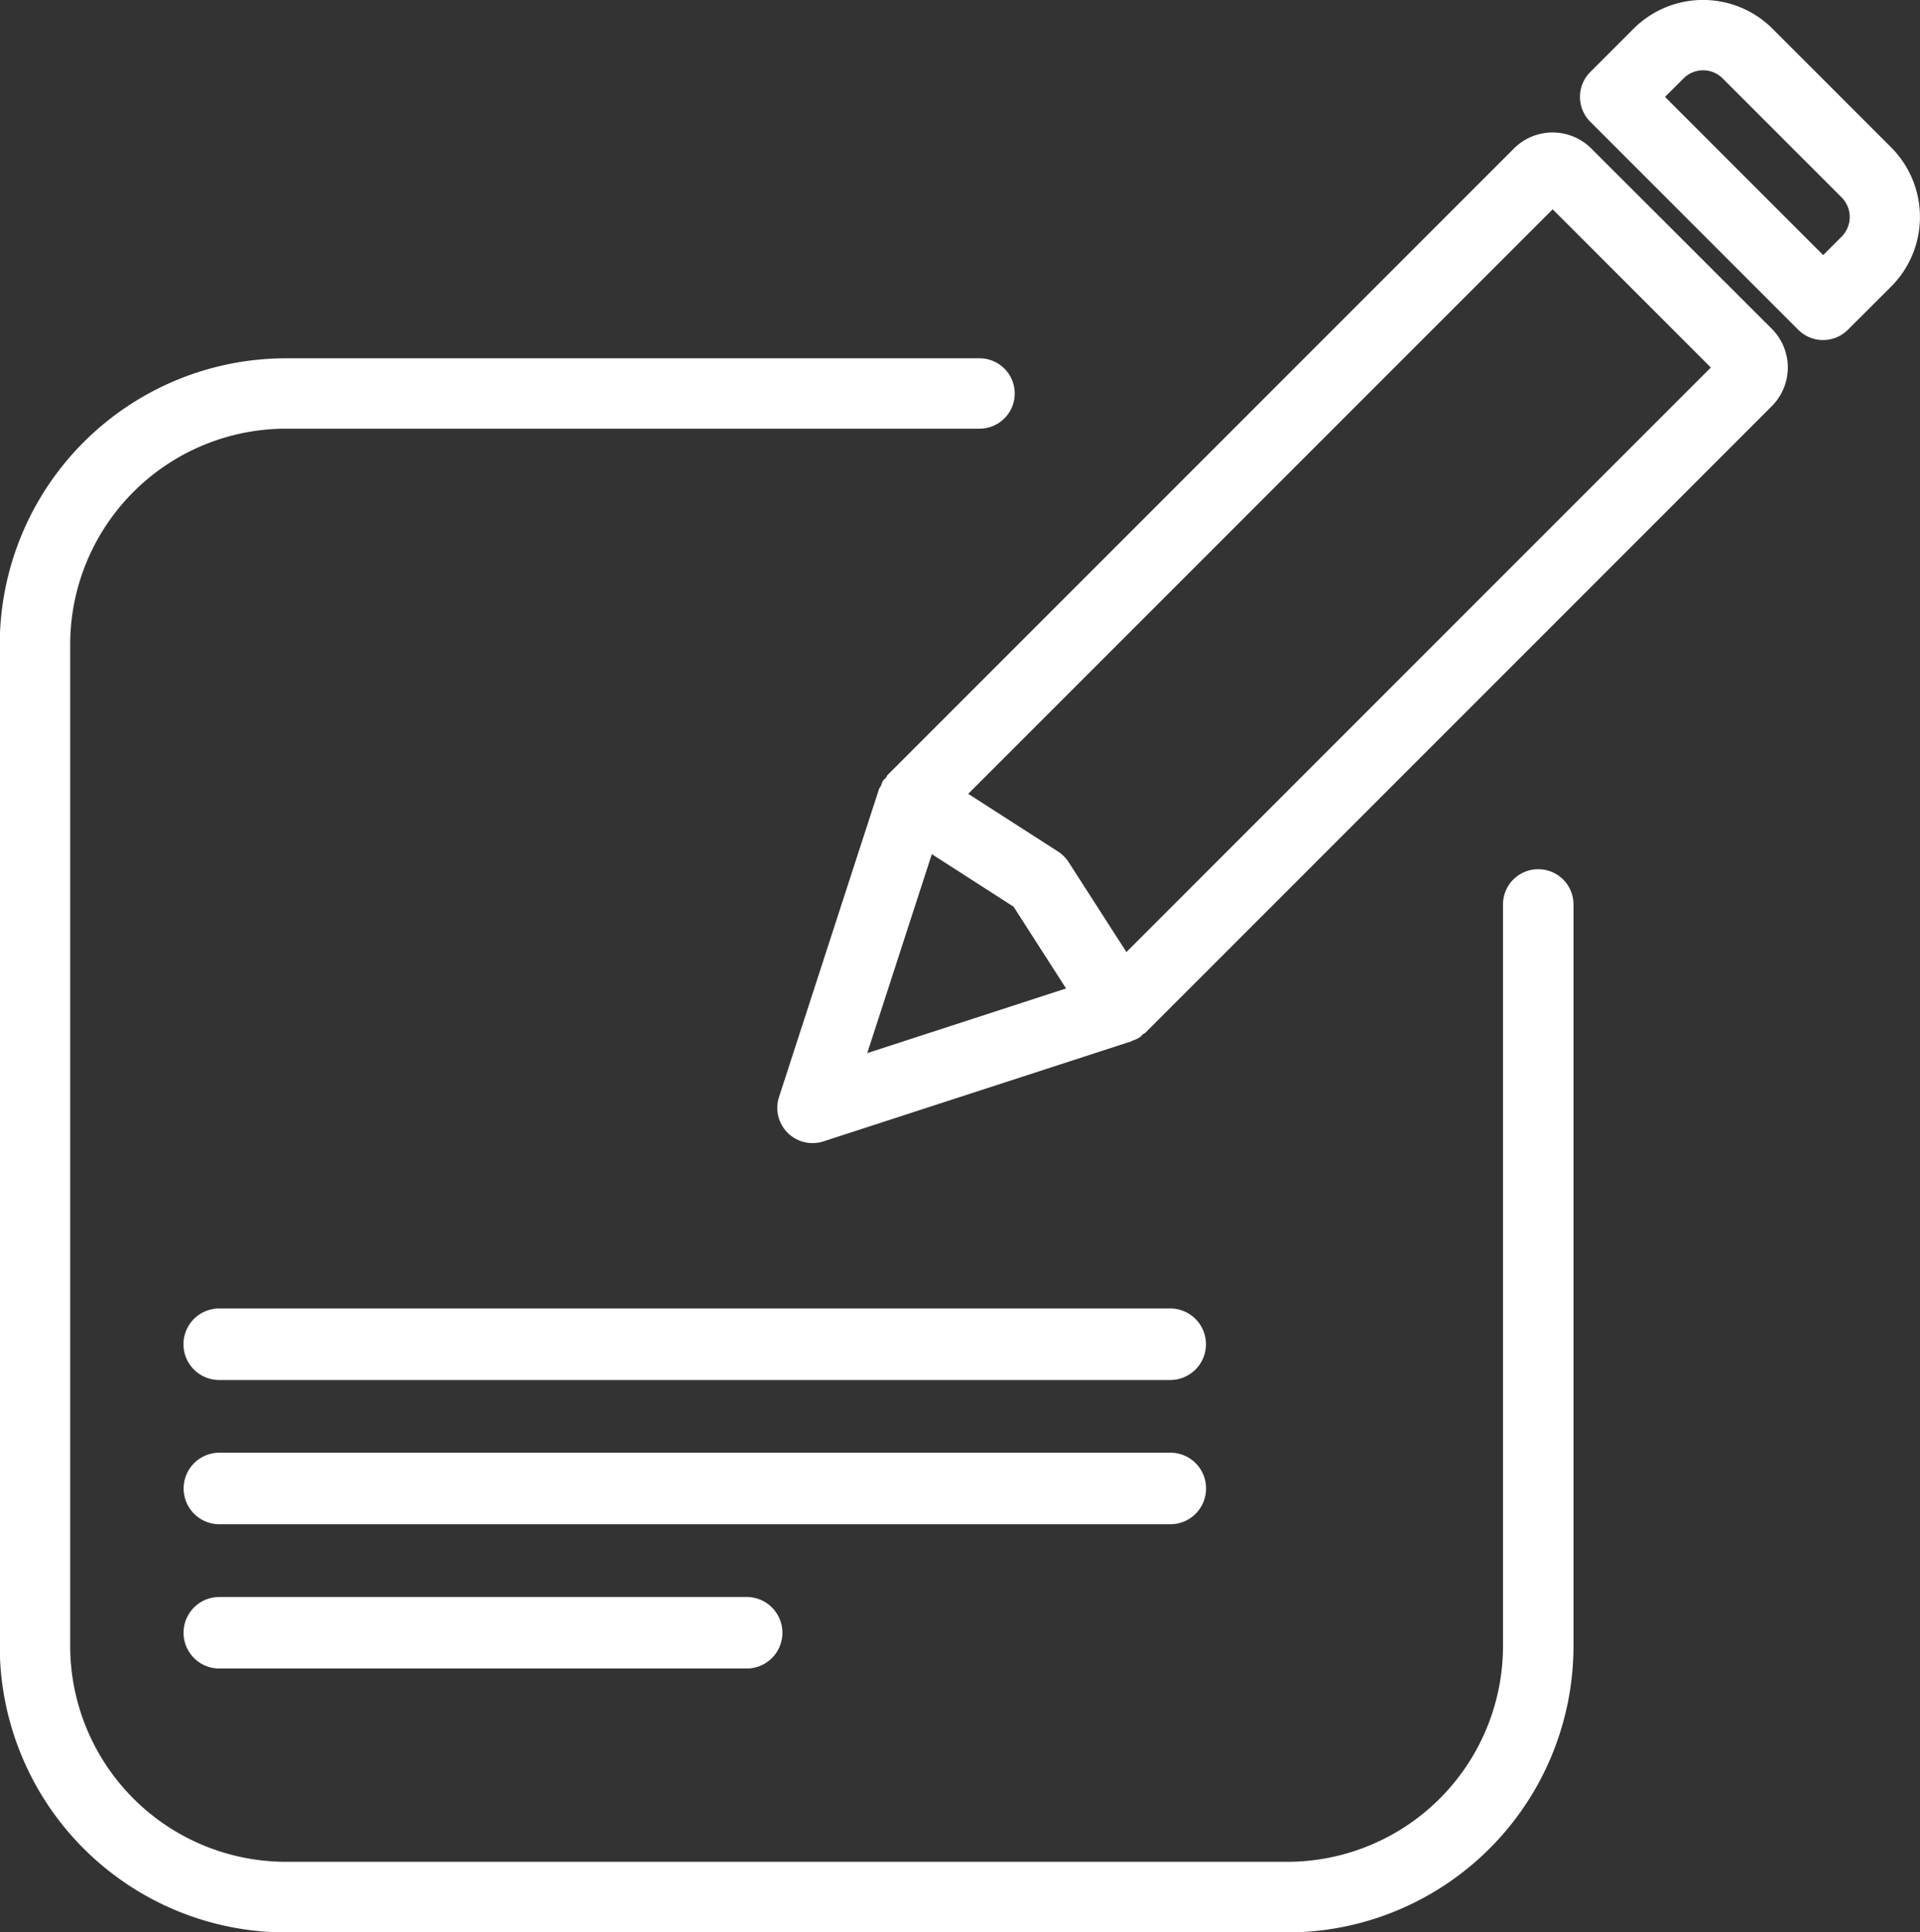
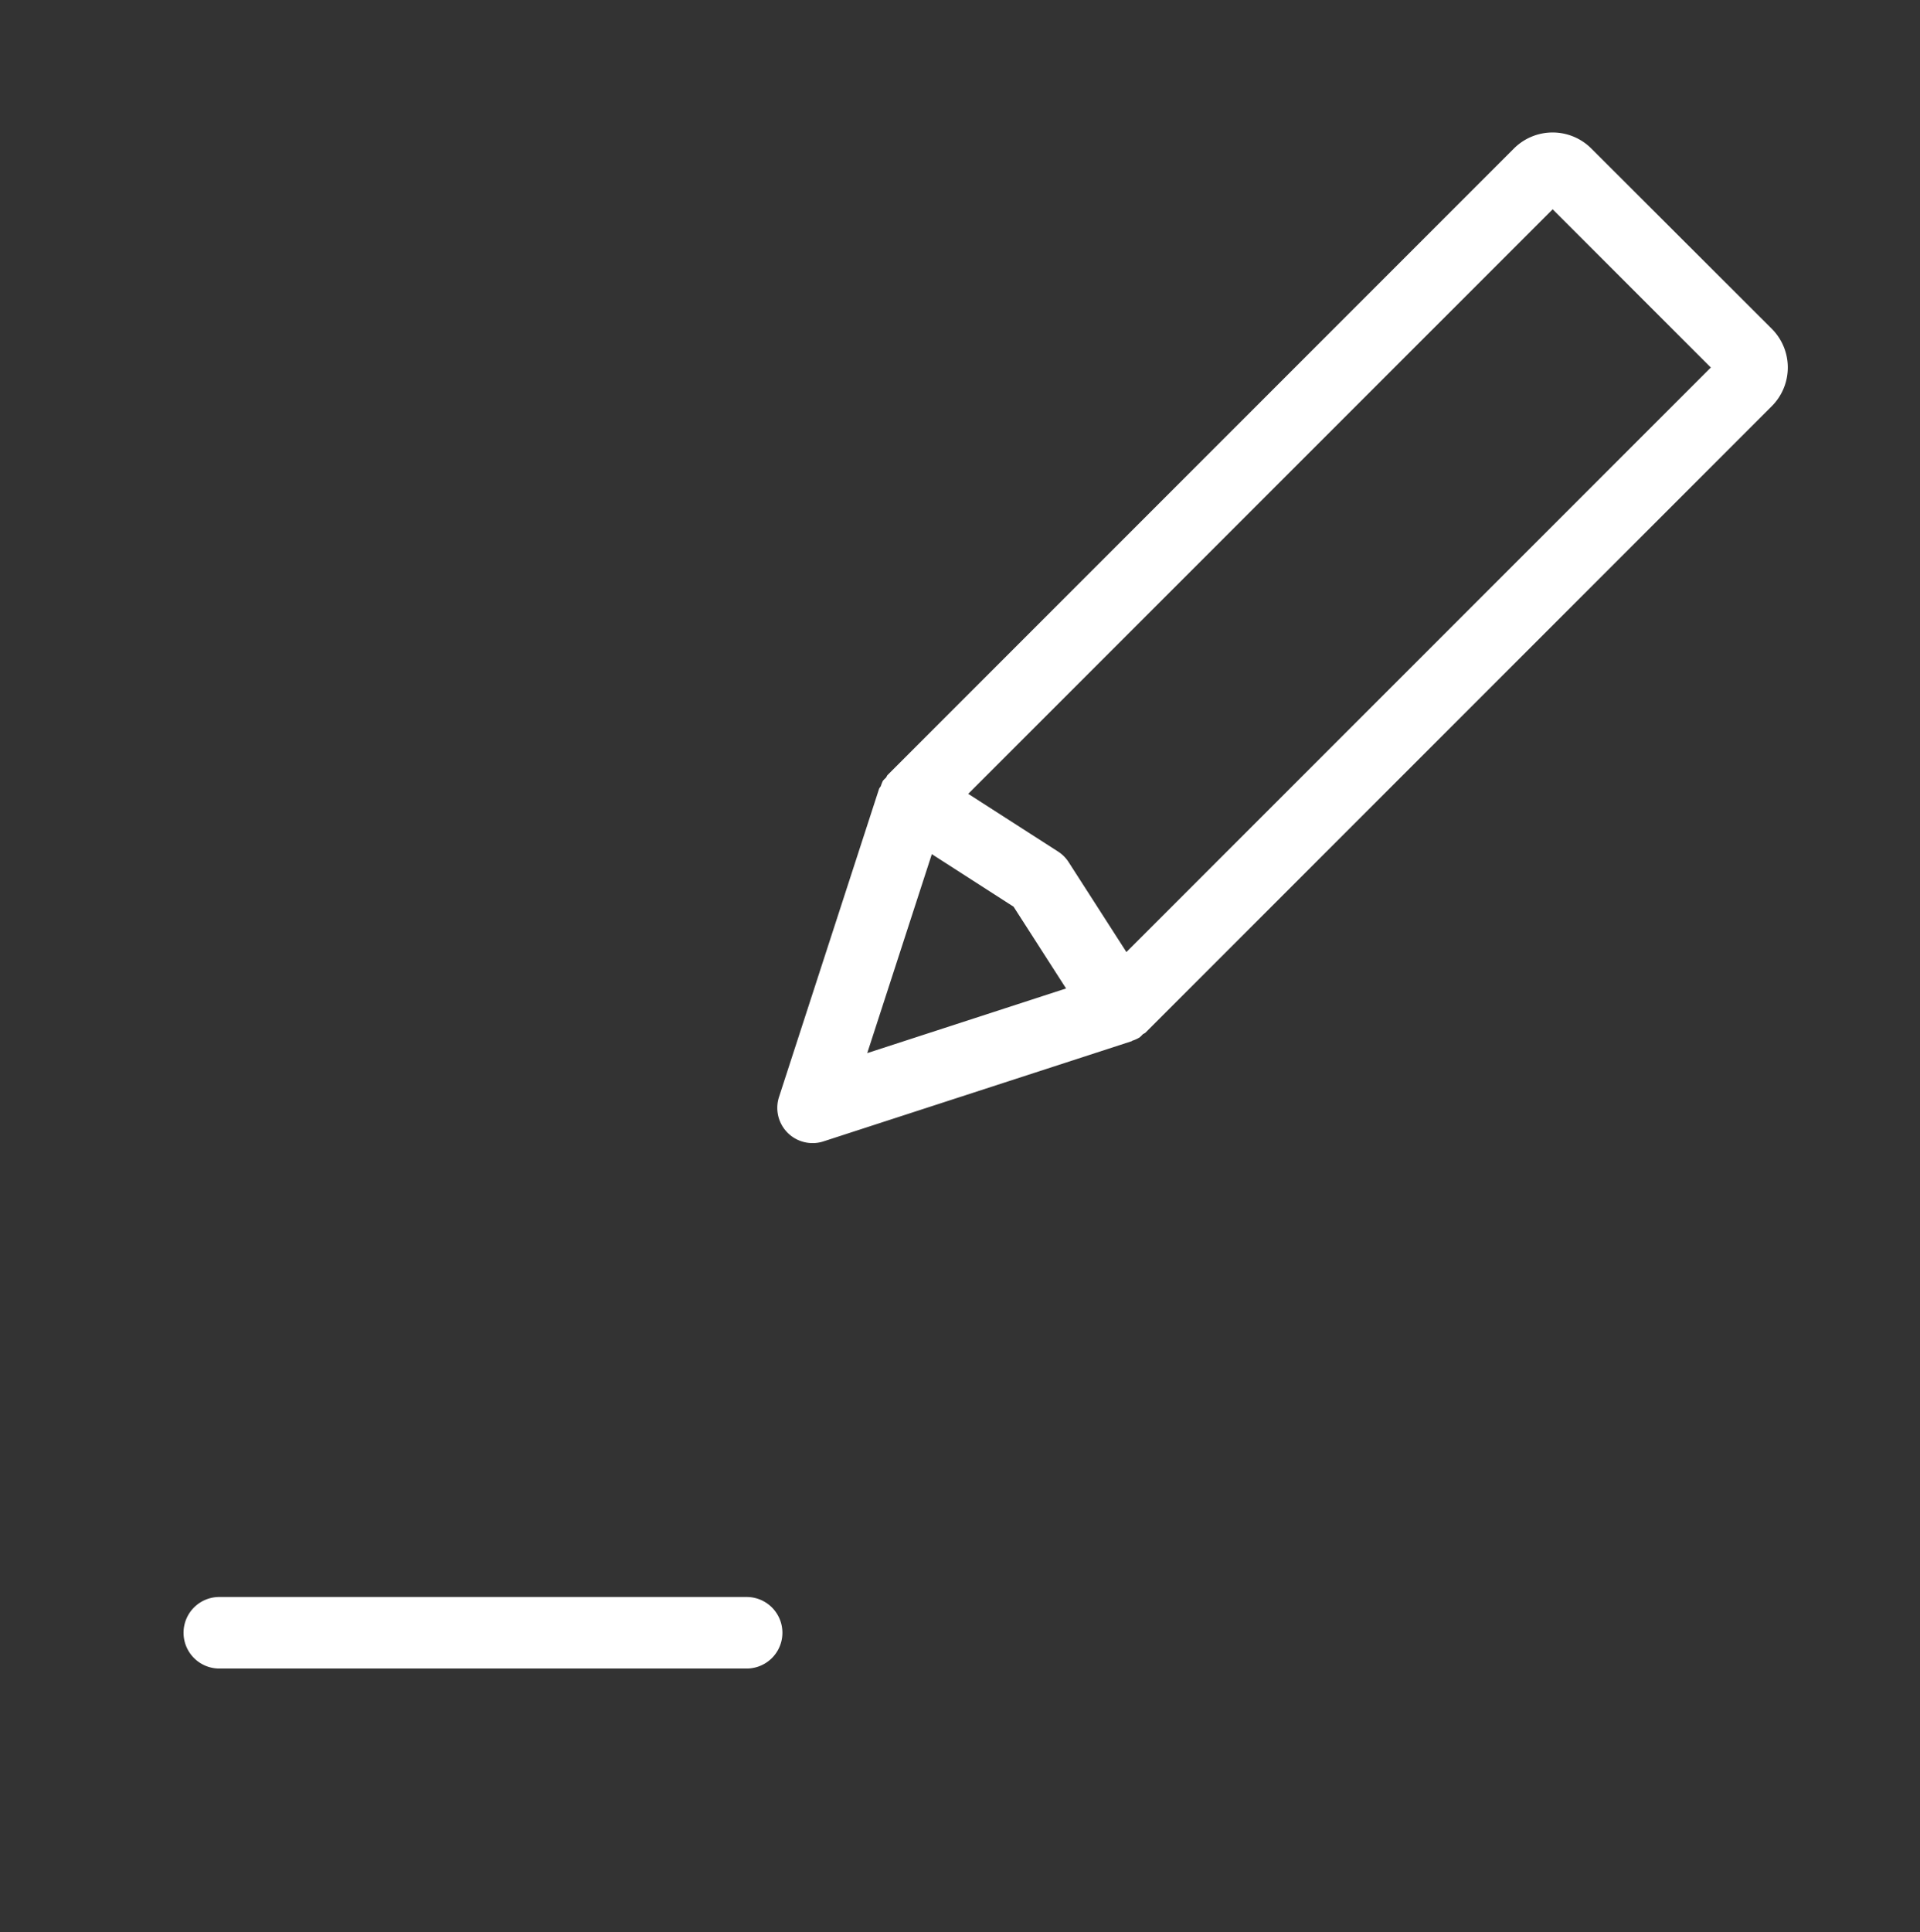
<svg xmlns="http://www.w3.org/2000/svg" width="45.629" height="45.907" viewBox="0 0 45.629 45.907">
  <rect x="0" y="0" width="45.629" height="45.907" fill="#333333" stroke="none" />
  <g id="Group_2237" data-name="Group 2237" transform="translate(-1371.455 -808.853)">
    <path id="Path_1594" data-name="Path 1594" d="M1412.585,812.946a1.3,1.3,0,0,0-1.838,0l-14.885,14.885c-.018.018-.023.044-.039.064a.761.761,0,0,0-.073.075.814.814,0,0,0-.047.12c-.012.027-.036.046-.045.074l-2.377,7.319a.837.837,0,0,0,.8,1.094.816.816,0,0,0,.258-.041l7.318-2.378c.008,0,.014-.01.022-.014a.778.778,0,0,0,.172-.078.794.794,0,0,0,.077-.075c.019-.015.044-.02.062-.038l14.885-14.885a1.3,1.3,0,0,0,0-1.838Zm-15.672,16.766,1.943,1.249,1.247,1.942-4.725,1.536Zm4.624,2.326-1.372-2.135a.836.836,0,0,0-.251-.252l-2.136-1.372,13.889-13.888,3.759,3.759Z" transform="translate(-3.313 -0.565)" fill="#fff" />
-     <path id="Path_1595" data-name="Path 1595" d="M1423.138,812.36l-2.826-2.826v0a2.337,2.337,0,0,0-3.3,0l-1.03,1.03a.836.836,0,0,0,0,1.182l4.941,4.941a.835.835,0,0,0,1.182,0l1.032-1.03A2.34,2.34,0,0,0,1423.138,812.36Zm-1.182,2.115-.439.439-3.759-3.759.439-.437a.656.656,0,0,1,.933,0l2.824,2.824A.661.661,0,0,1,1421.956,814.475Z" transform="translate(-6.734)" fill="#fff" />
-     <path id="Path_1596" data-name="Path 1596" d="M1408.01,831.032a.836.836,0,0,0-.836.836V849.49a5.13,5.13,0,0,1-5.125,5.125h-23.8a5.131,5.131,0,0,1-5.126-5.125v-23.8a5.131,5.131,0,0,1,5.126-5.125h16.485a.836.836,0,1,0,0-1.672h-16.485a6.806,6.806,0,0,0-6.8,6.8v23.8a6.806,6.806,0,0,0,6.8,6.8h23.8a6.806,6.806,0,0,0,6.8-6.8V831.868A.836.836,0,0,0,1408.01,831.032Z" transform="translate(0 -1.527)" fill="#fff" />
-     <path id="Path_1597" data-name="Path 1597" d="M1400.048,845.516h-22.6a.848.848,0,1,0,0,1.7h22.6a.848.848,0,0,0,0-1.7Z" transform="translate(-0.783 -5.575)" fill="#fff" />
-     <path id="Path_1598" data-name="Path 1598" d="M1400.9,850.406a.847.847,0,0,0-.848-.848h-22.6a.848.848,0,1,0,0,1.7h22.6A.848.848,0,0,0,1400.9,850.406Z" transform="translate(-0.783 -6.19)" fill="#fff" />
    <path id="Path_1599" data-name="Path 1599" d="M1377.45,853.6a.848.848,0,1,0,0,1.7h12.532a.848.848,0,0,0,0-1.7Z" transform="translate(-0.783 -6.804)" fill="#fff" />
  </g>
</svg>